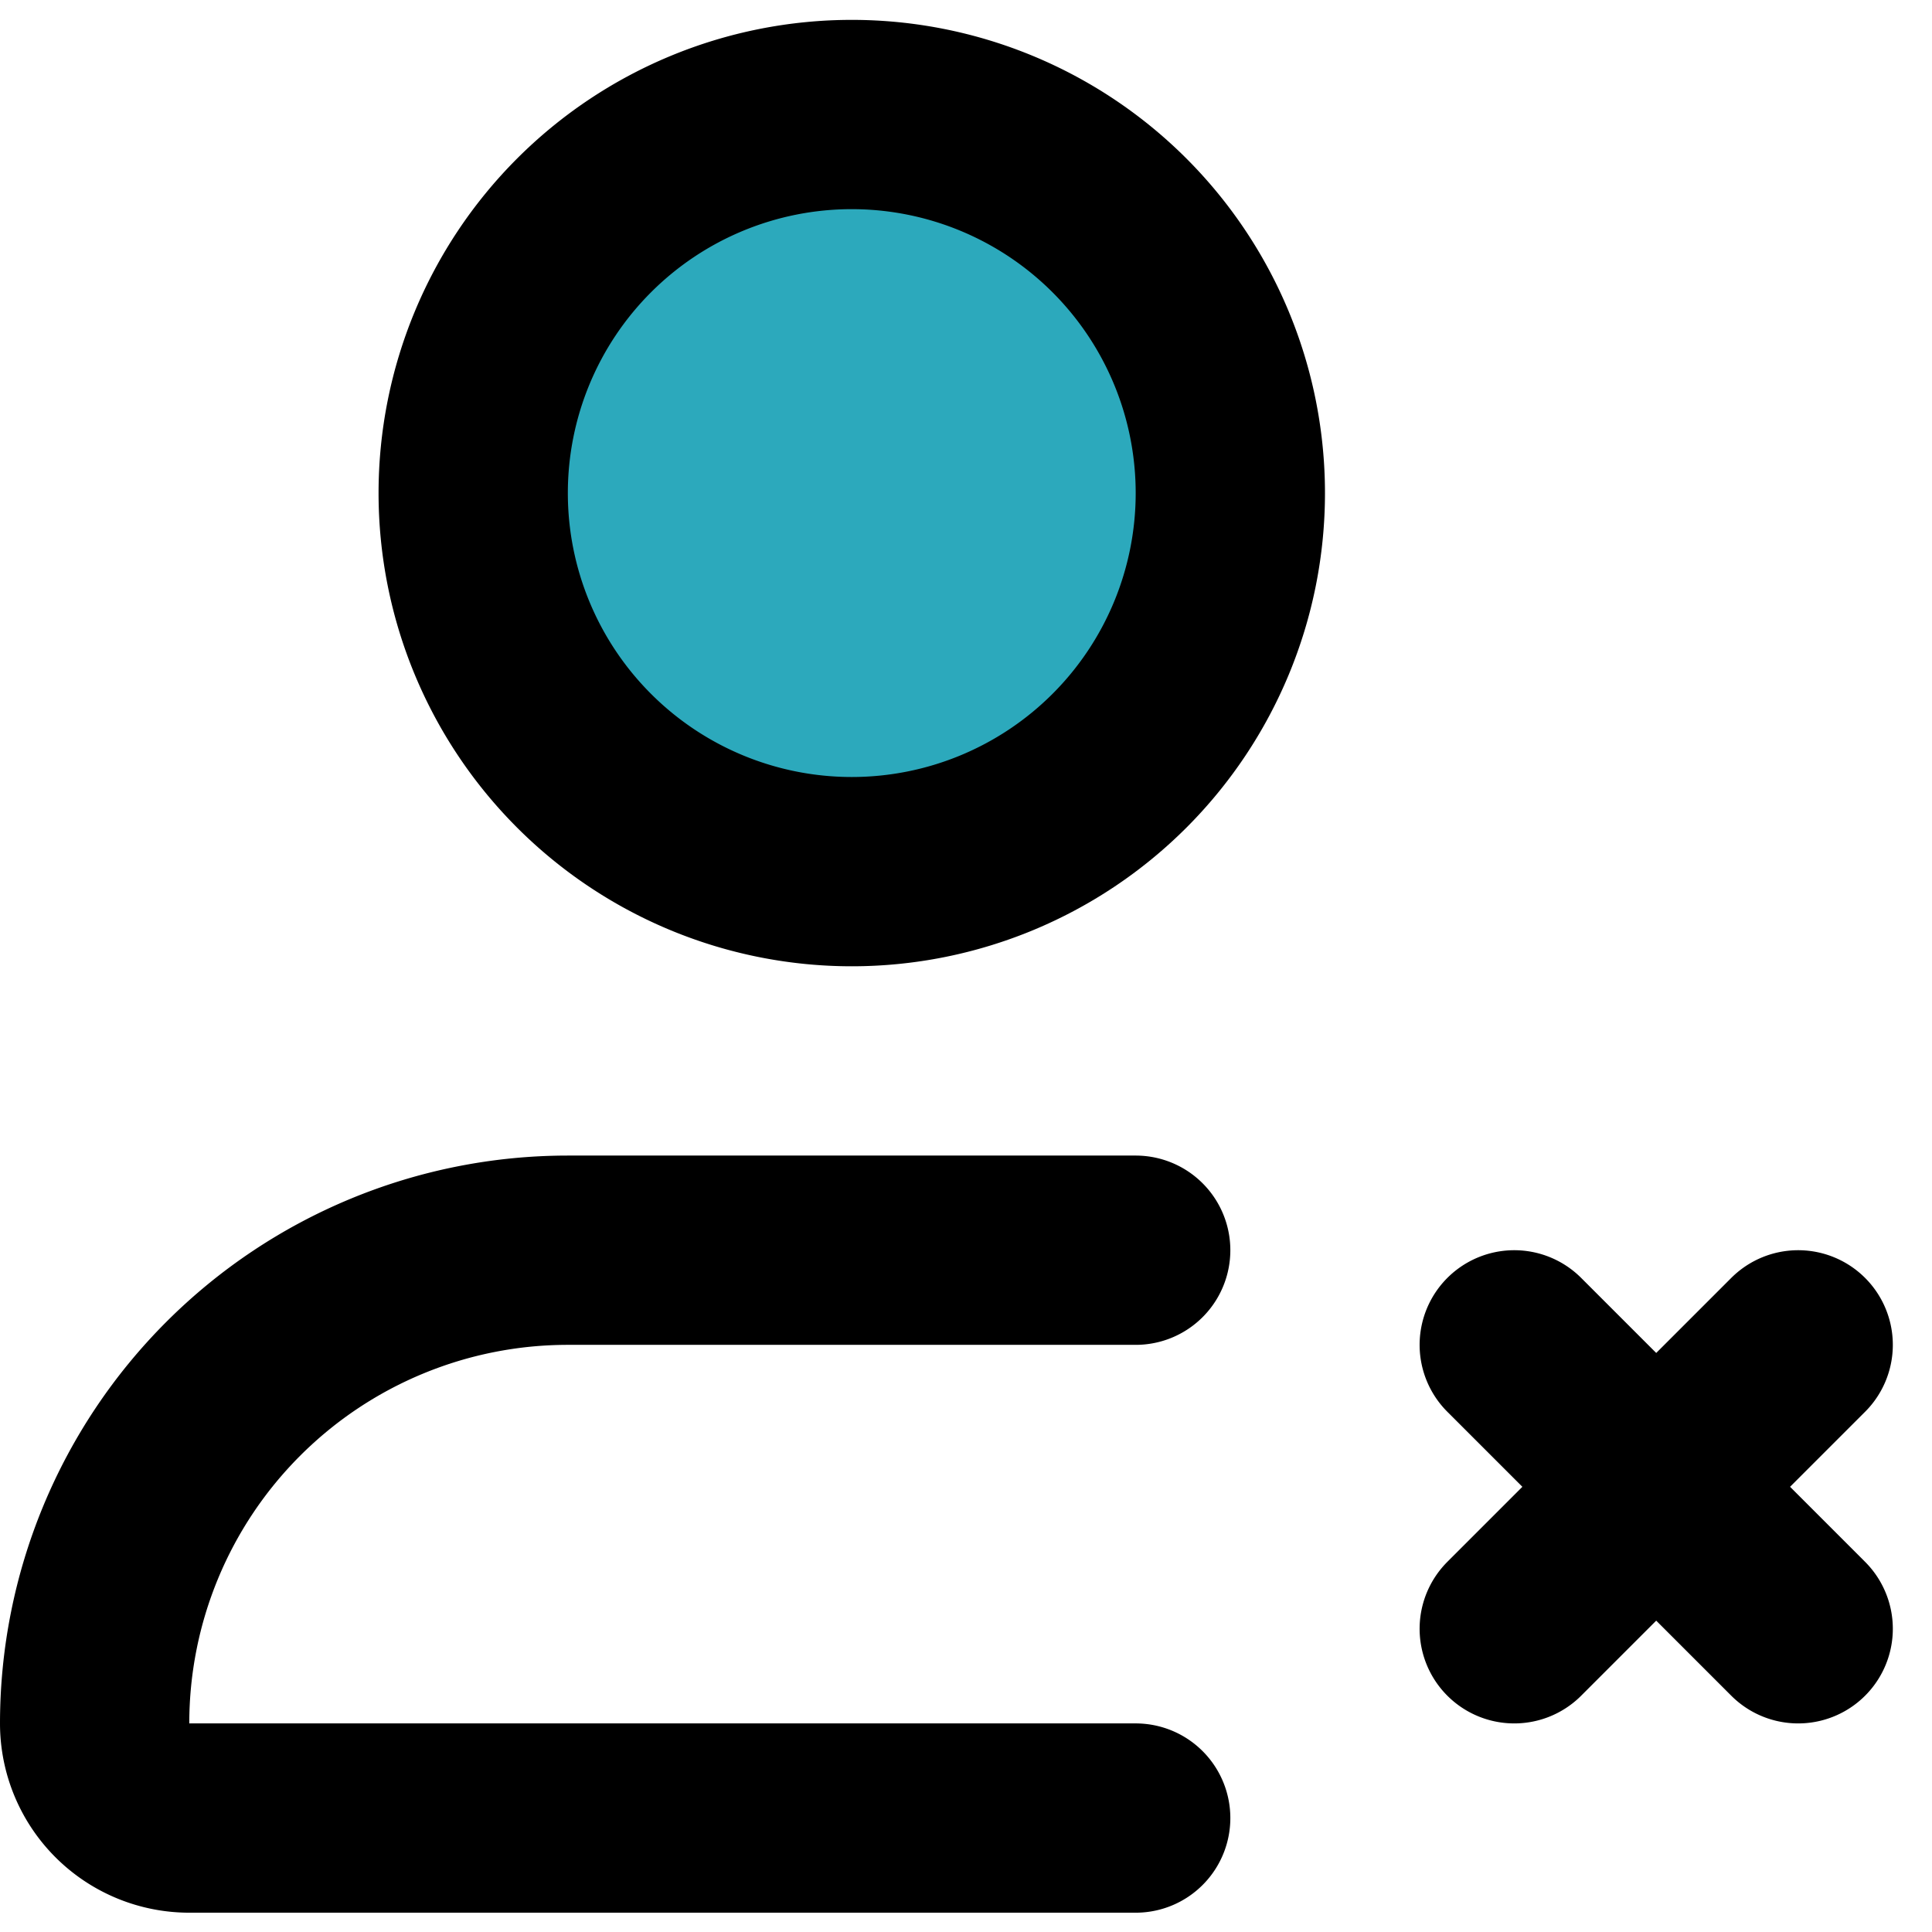
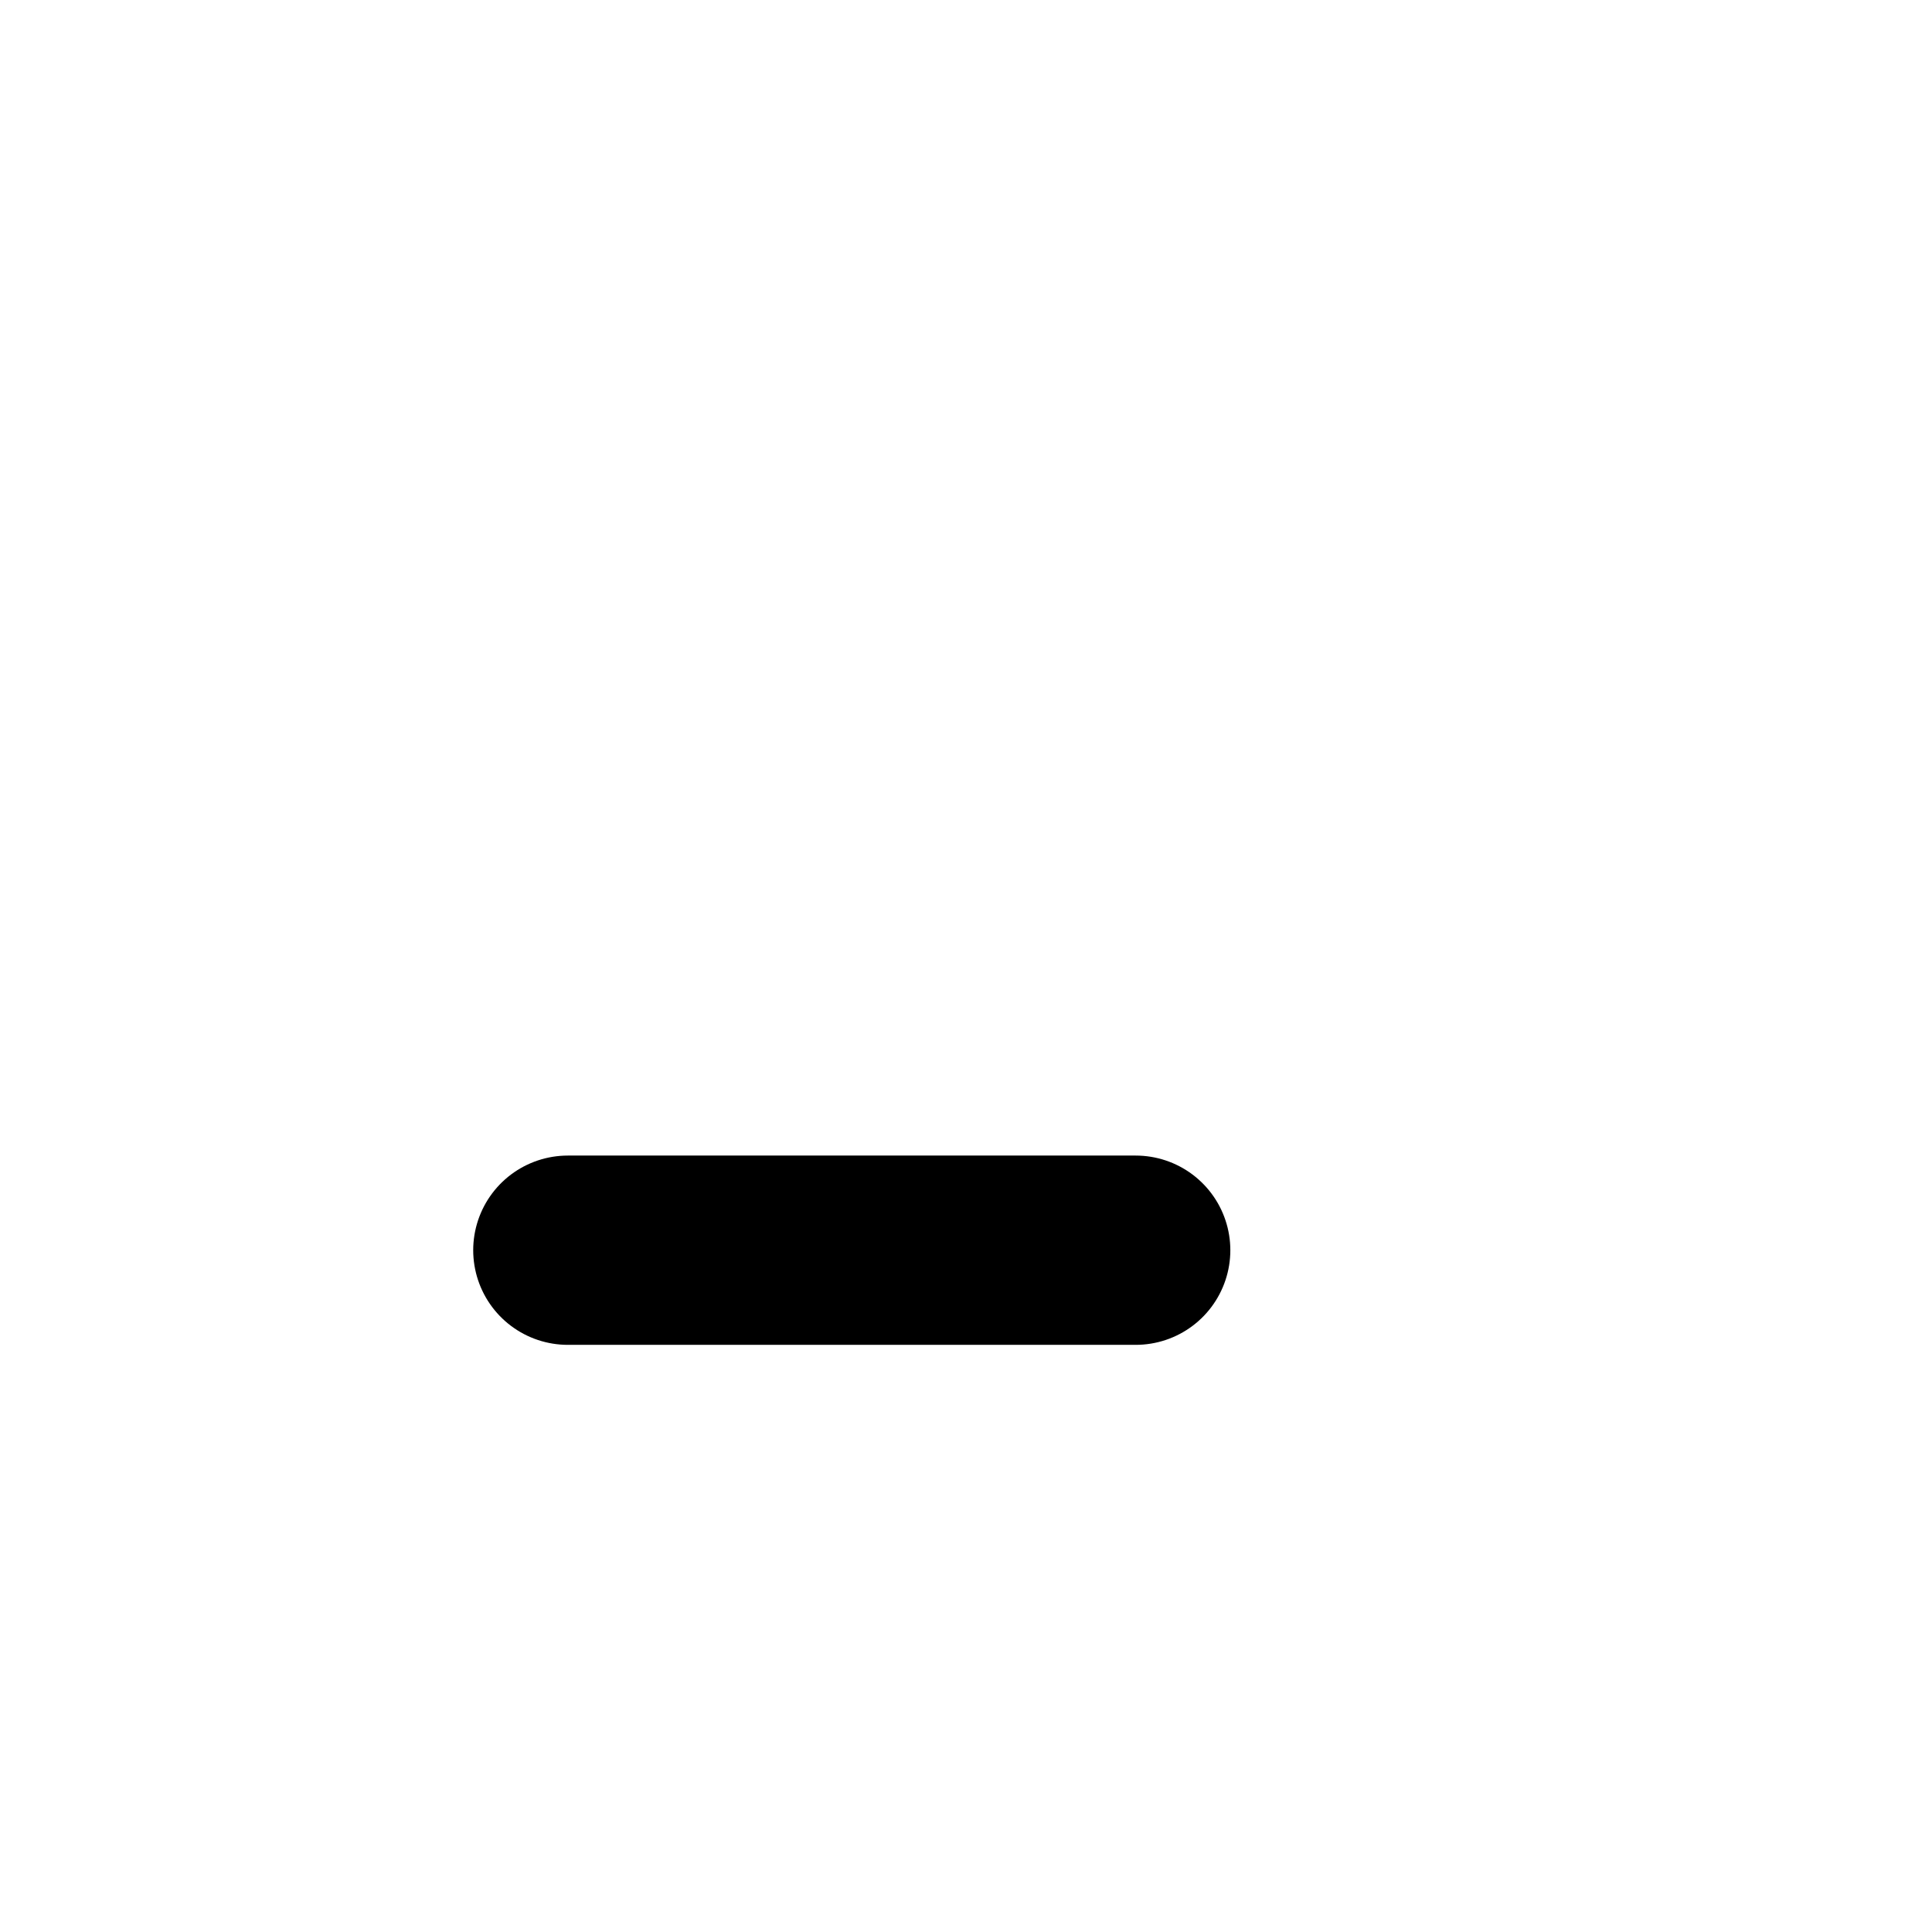
<svg xmlns="http://www.w3.org/2000/svg" width="800px" height="800px" viewBox="0 -0.21 20.414 20.414">
  <g id="delete-user" transform="translate(-2 -2)">
-     <circle id="secondary" fill="#2ca9bc" cx="4" cy="4" r="4" transform="translate(7 3)" />
-     <path id="primary" d="M18,16l3,3m0-3-3,3M11,3a4,4,0,1,0,4,4A4,4,0,0,0,11,3Z" fill="none" stroke="#000000" stroke-linecap="round" stroke-linejoin="round" stroke-width="2" />
-     <path id="primary-2" data-name="primary" d="M14,15H8a5,5,0,0,0-5,5,1,1,0,0,0,1,1H14" fill="none" stroke="#000000" stroke-linecap="round" stroke-linejoin="round" stroke-width="2" />
+     <path id="primary-2" data-name="primary" d="M14,15H8H14" fill="none" stroke="#000000" stroke-linecap="round" stroke-linejoin="round" stroke-width="2" />
  </g>
</svg>